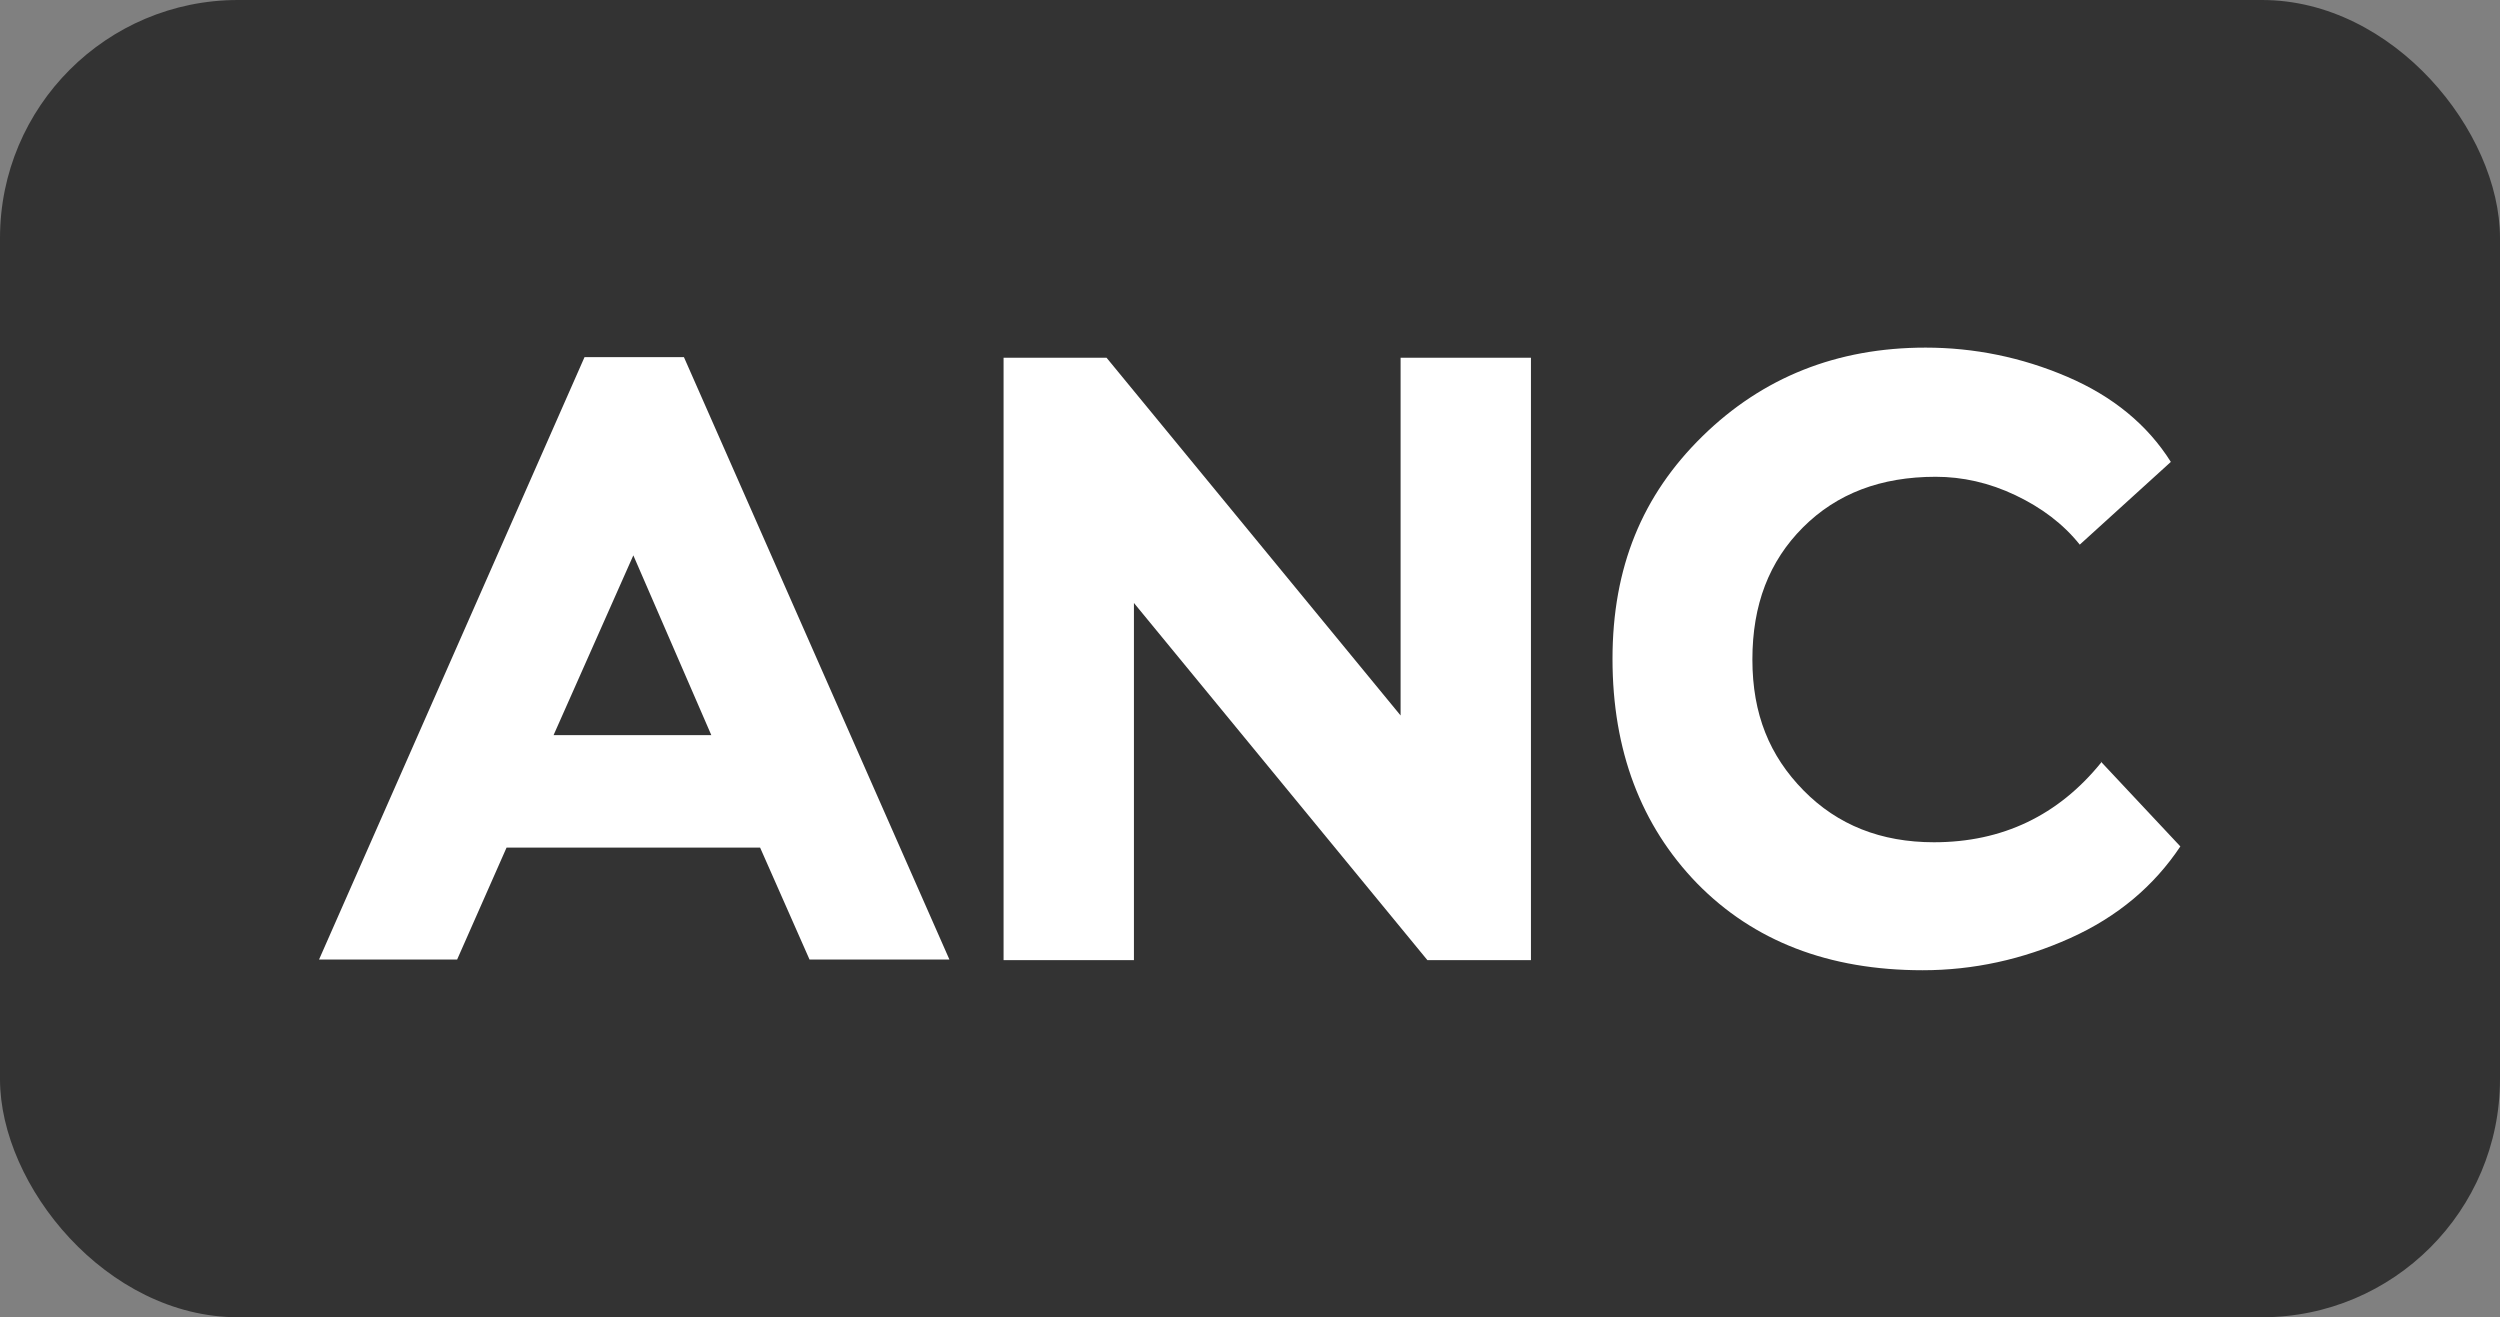
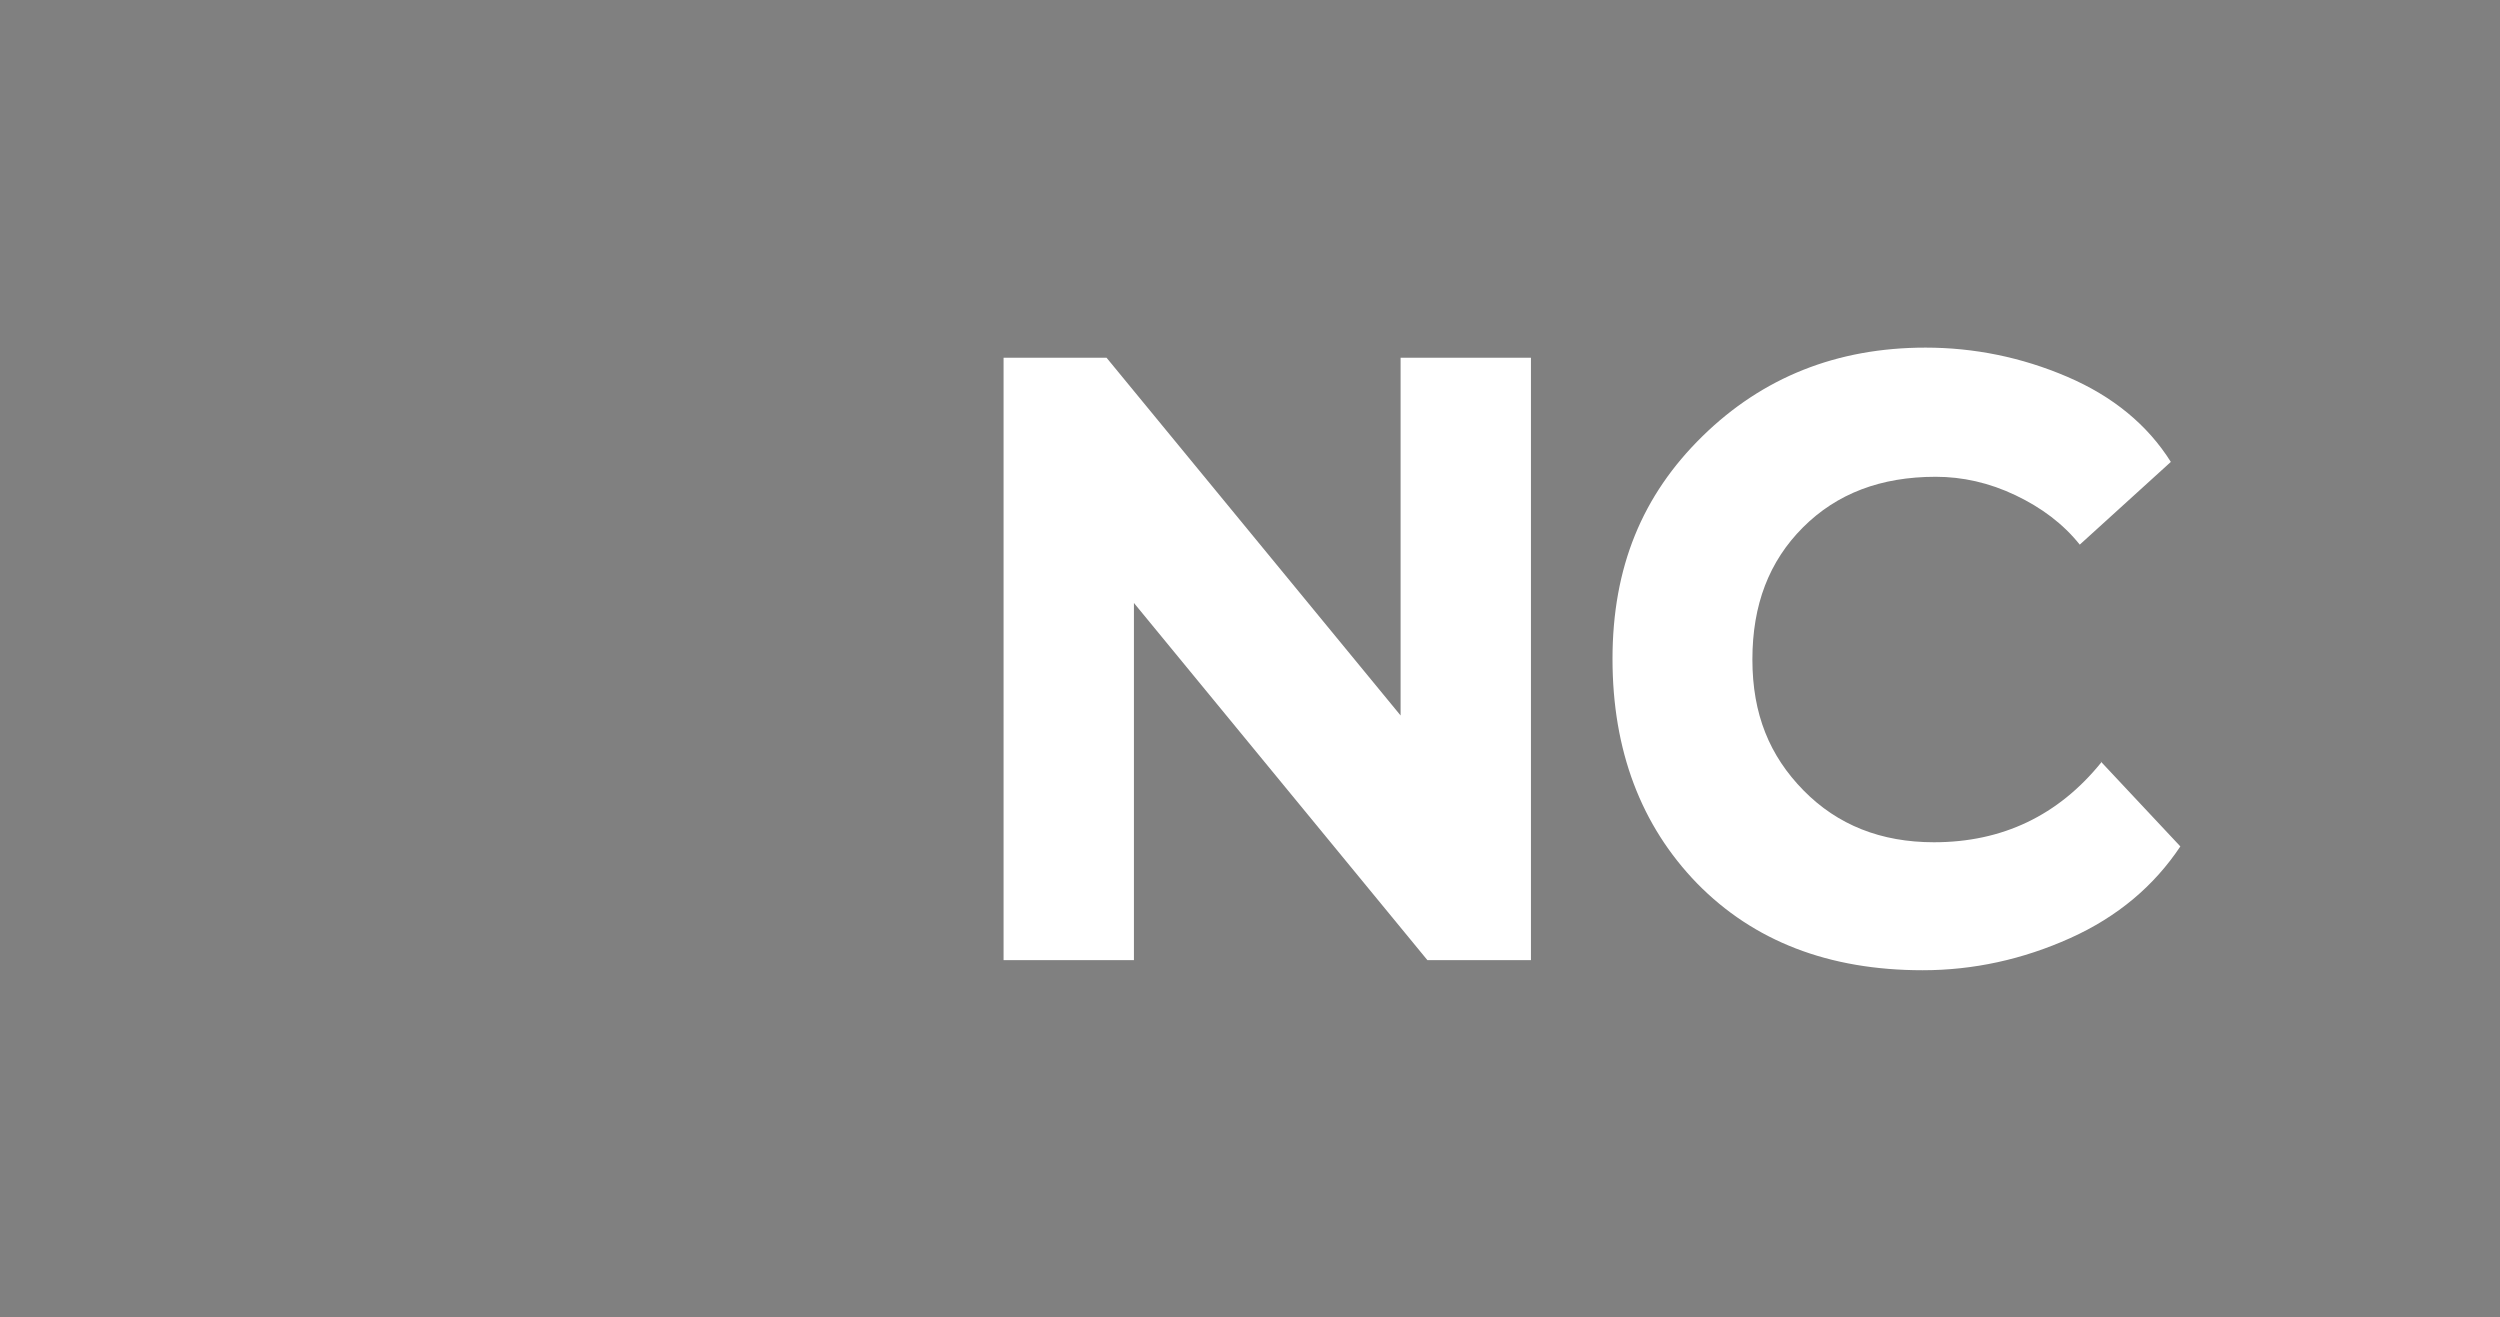
<svg xmlns="http://www.w3.org/2000/svg" viewBox="0 0 42 22.13">
  <rect x="0" y="0" width="42" height="22.13" fill="#808080" stroke="none" />
  <defs>
    <style>
      .b {fill:#fff;}
      .c {fill:#333;}
    </style>
  </defs>
-   <rect class="c" width="42" height="22.13" rx="4" ry="4" />
  <g>
-     <path class="b" d="m7.69,16.12h-2.33l4.46-10.12h1.67l4.46,10.12h-2.35l-.83-1.88h-4.26l-.83,1.88Zm4.26-3.77l-1.31-3.02-1.34,3.02h2.64Z" />
    <path class="b" d="m25.72,6.01v10.12h-1.74l-4.93-6v6h-2.19V6.01h1.73l4.94,6.01v-6.01h2.19Z" />
    <path class="b" d="m35.29,12.79l1.34,1.43c-.44.66-1.05,1.18-1.85,1.54-.8.36-1.63.54-2.48.54-1.58,0-2.84-.49-3.79-1.46-.94-.97-1.42-2.23-1.42-3.77s.5-2.75,1.51-3.74c1.01-.99,2.26-1.49,3.75-1.49.81,0,1.61.16,2.38.49.77.33,1.35.81,1.74,1.43l-1.53,1.39c-.28-.35-.64-.62-1.08-.83-.44-.21-.89-.31-1.34-.31-.92,0-1.66.28-2.23.85s-.85,1.3-.85,2.22.29,1.62.86,2.2,1.3.87,2.19.87c1.15,0,2.09-.45,2.81-1.34Z" />
  </g>
</svg>